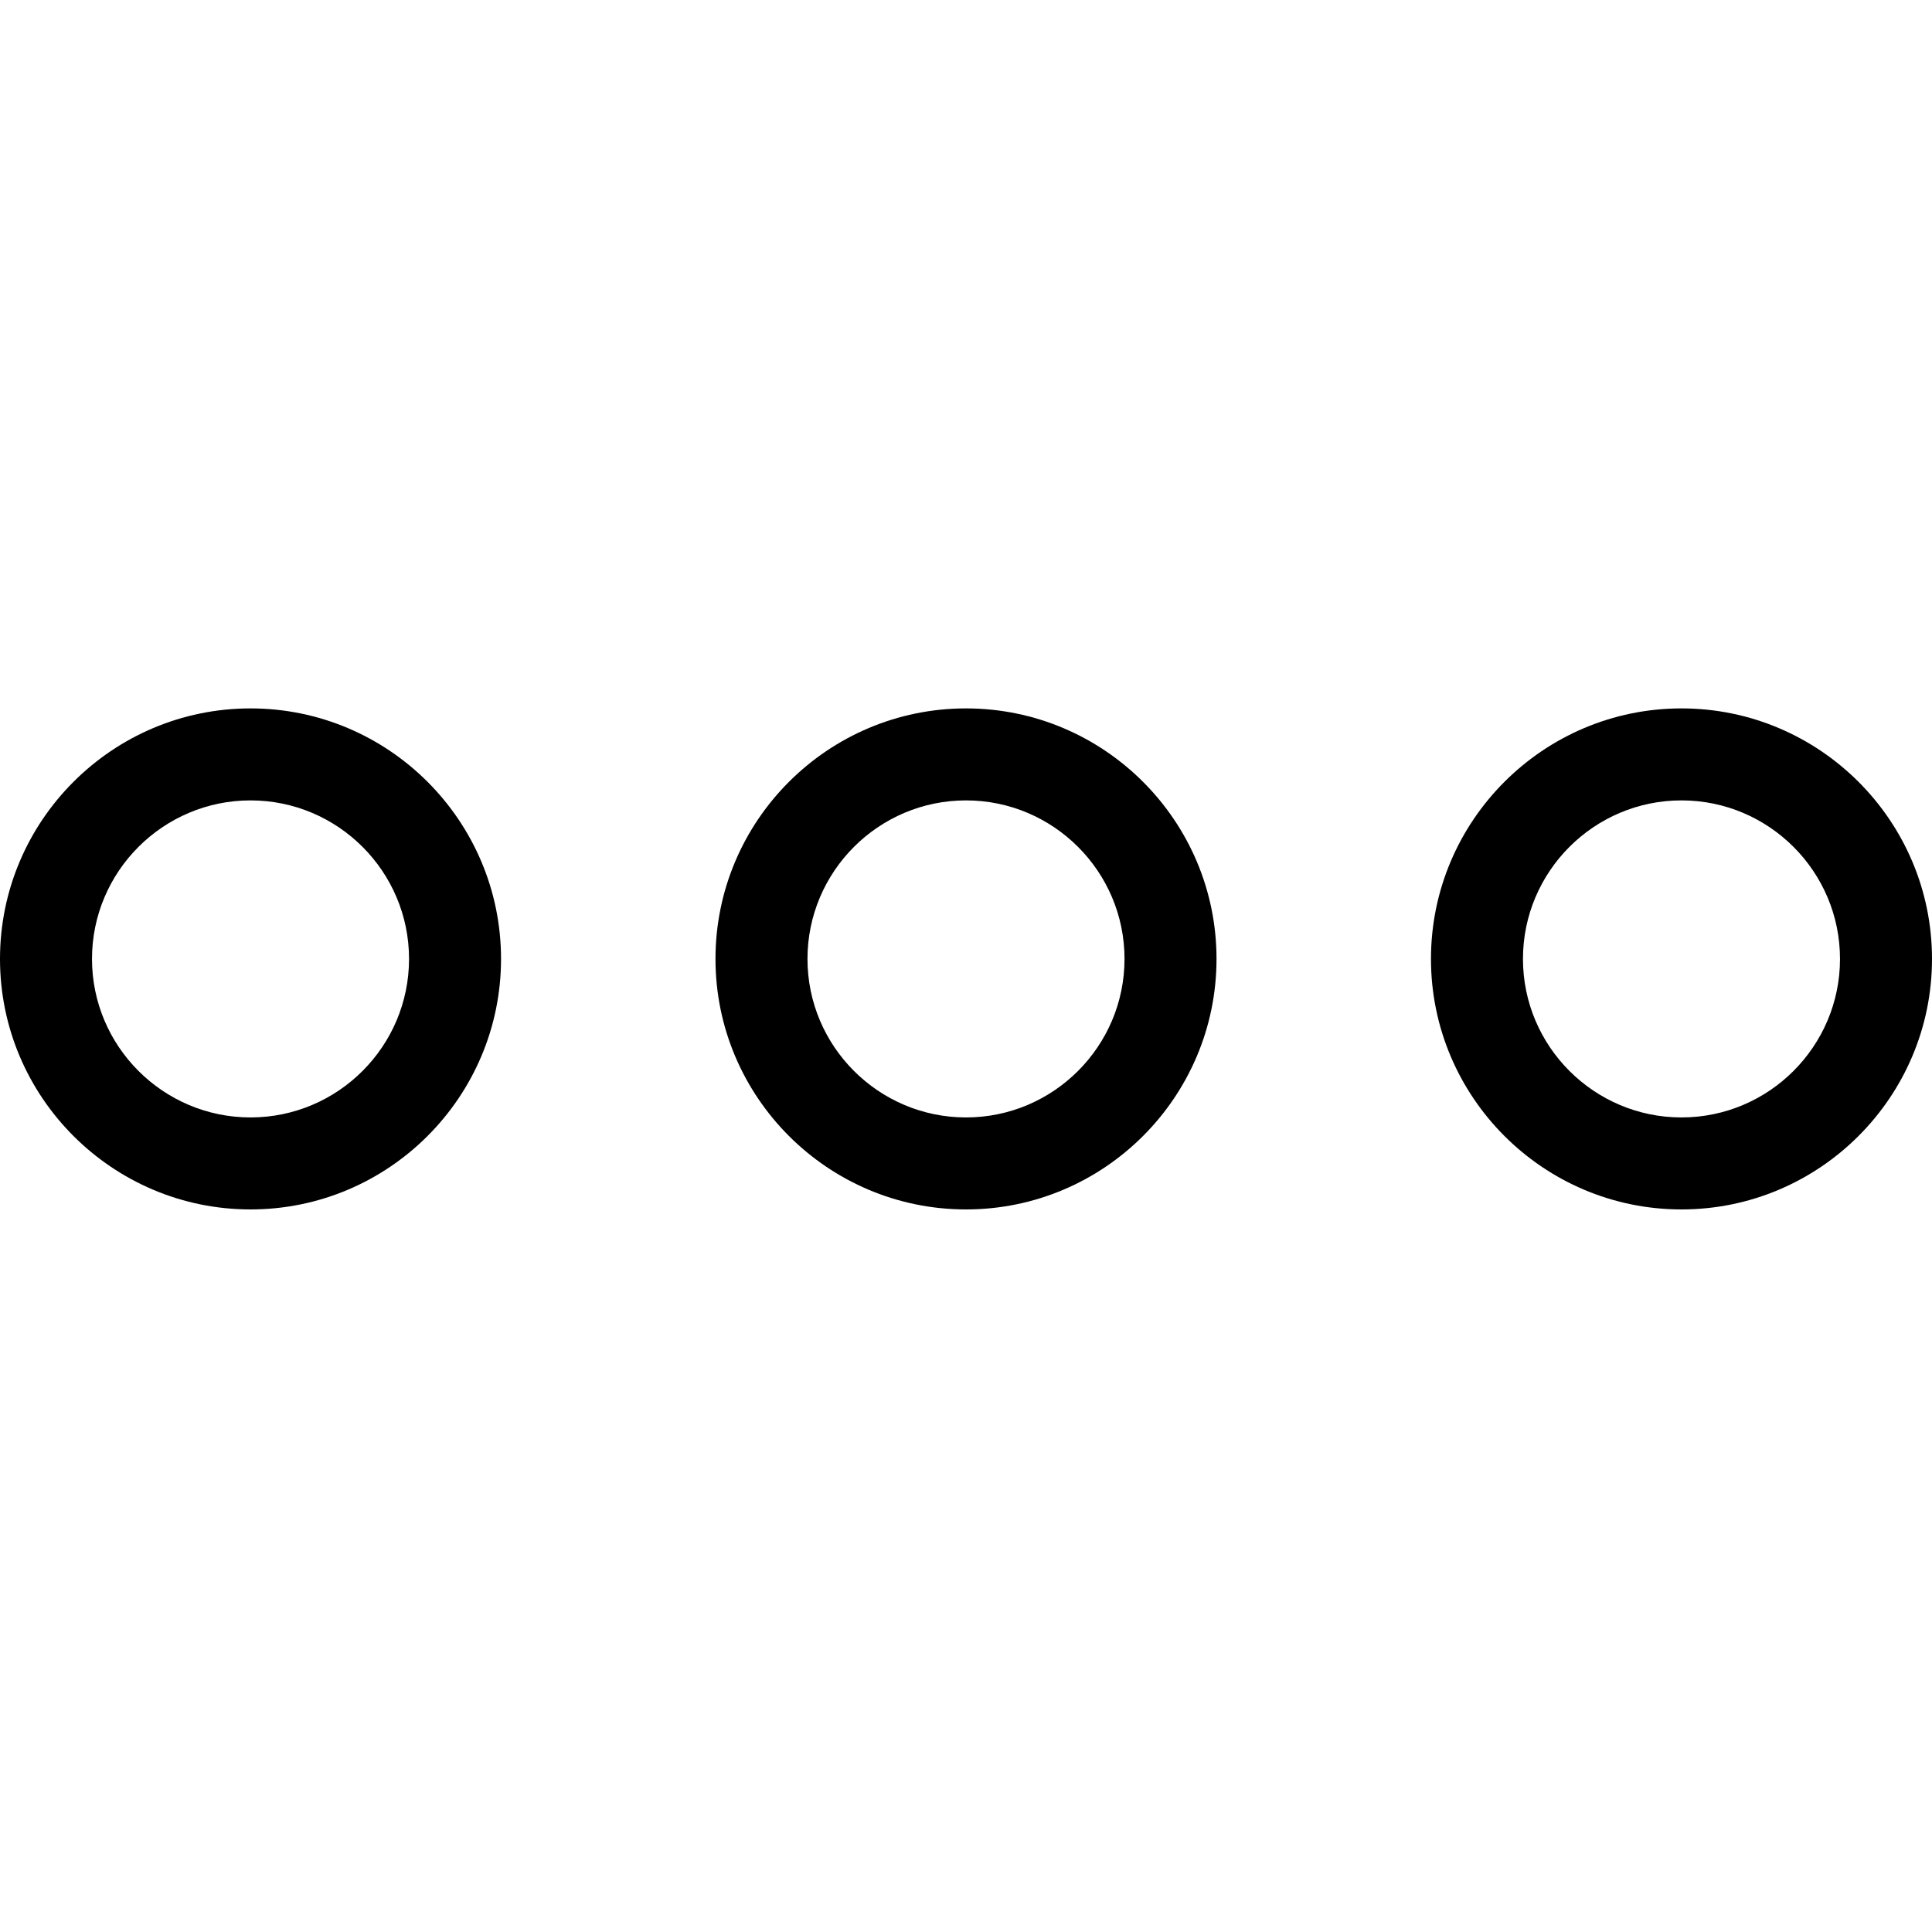
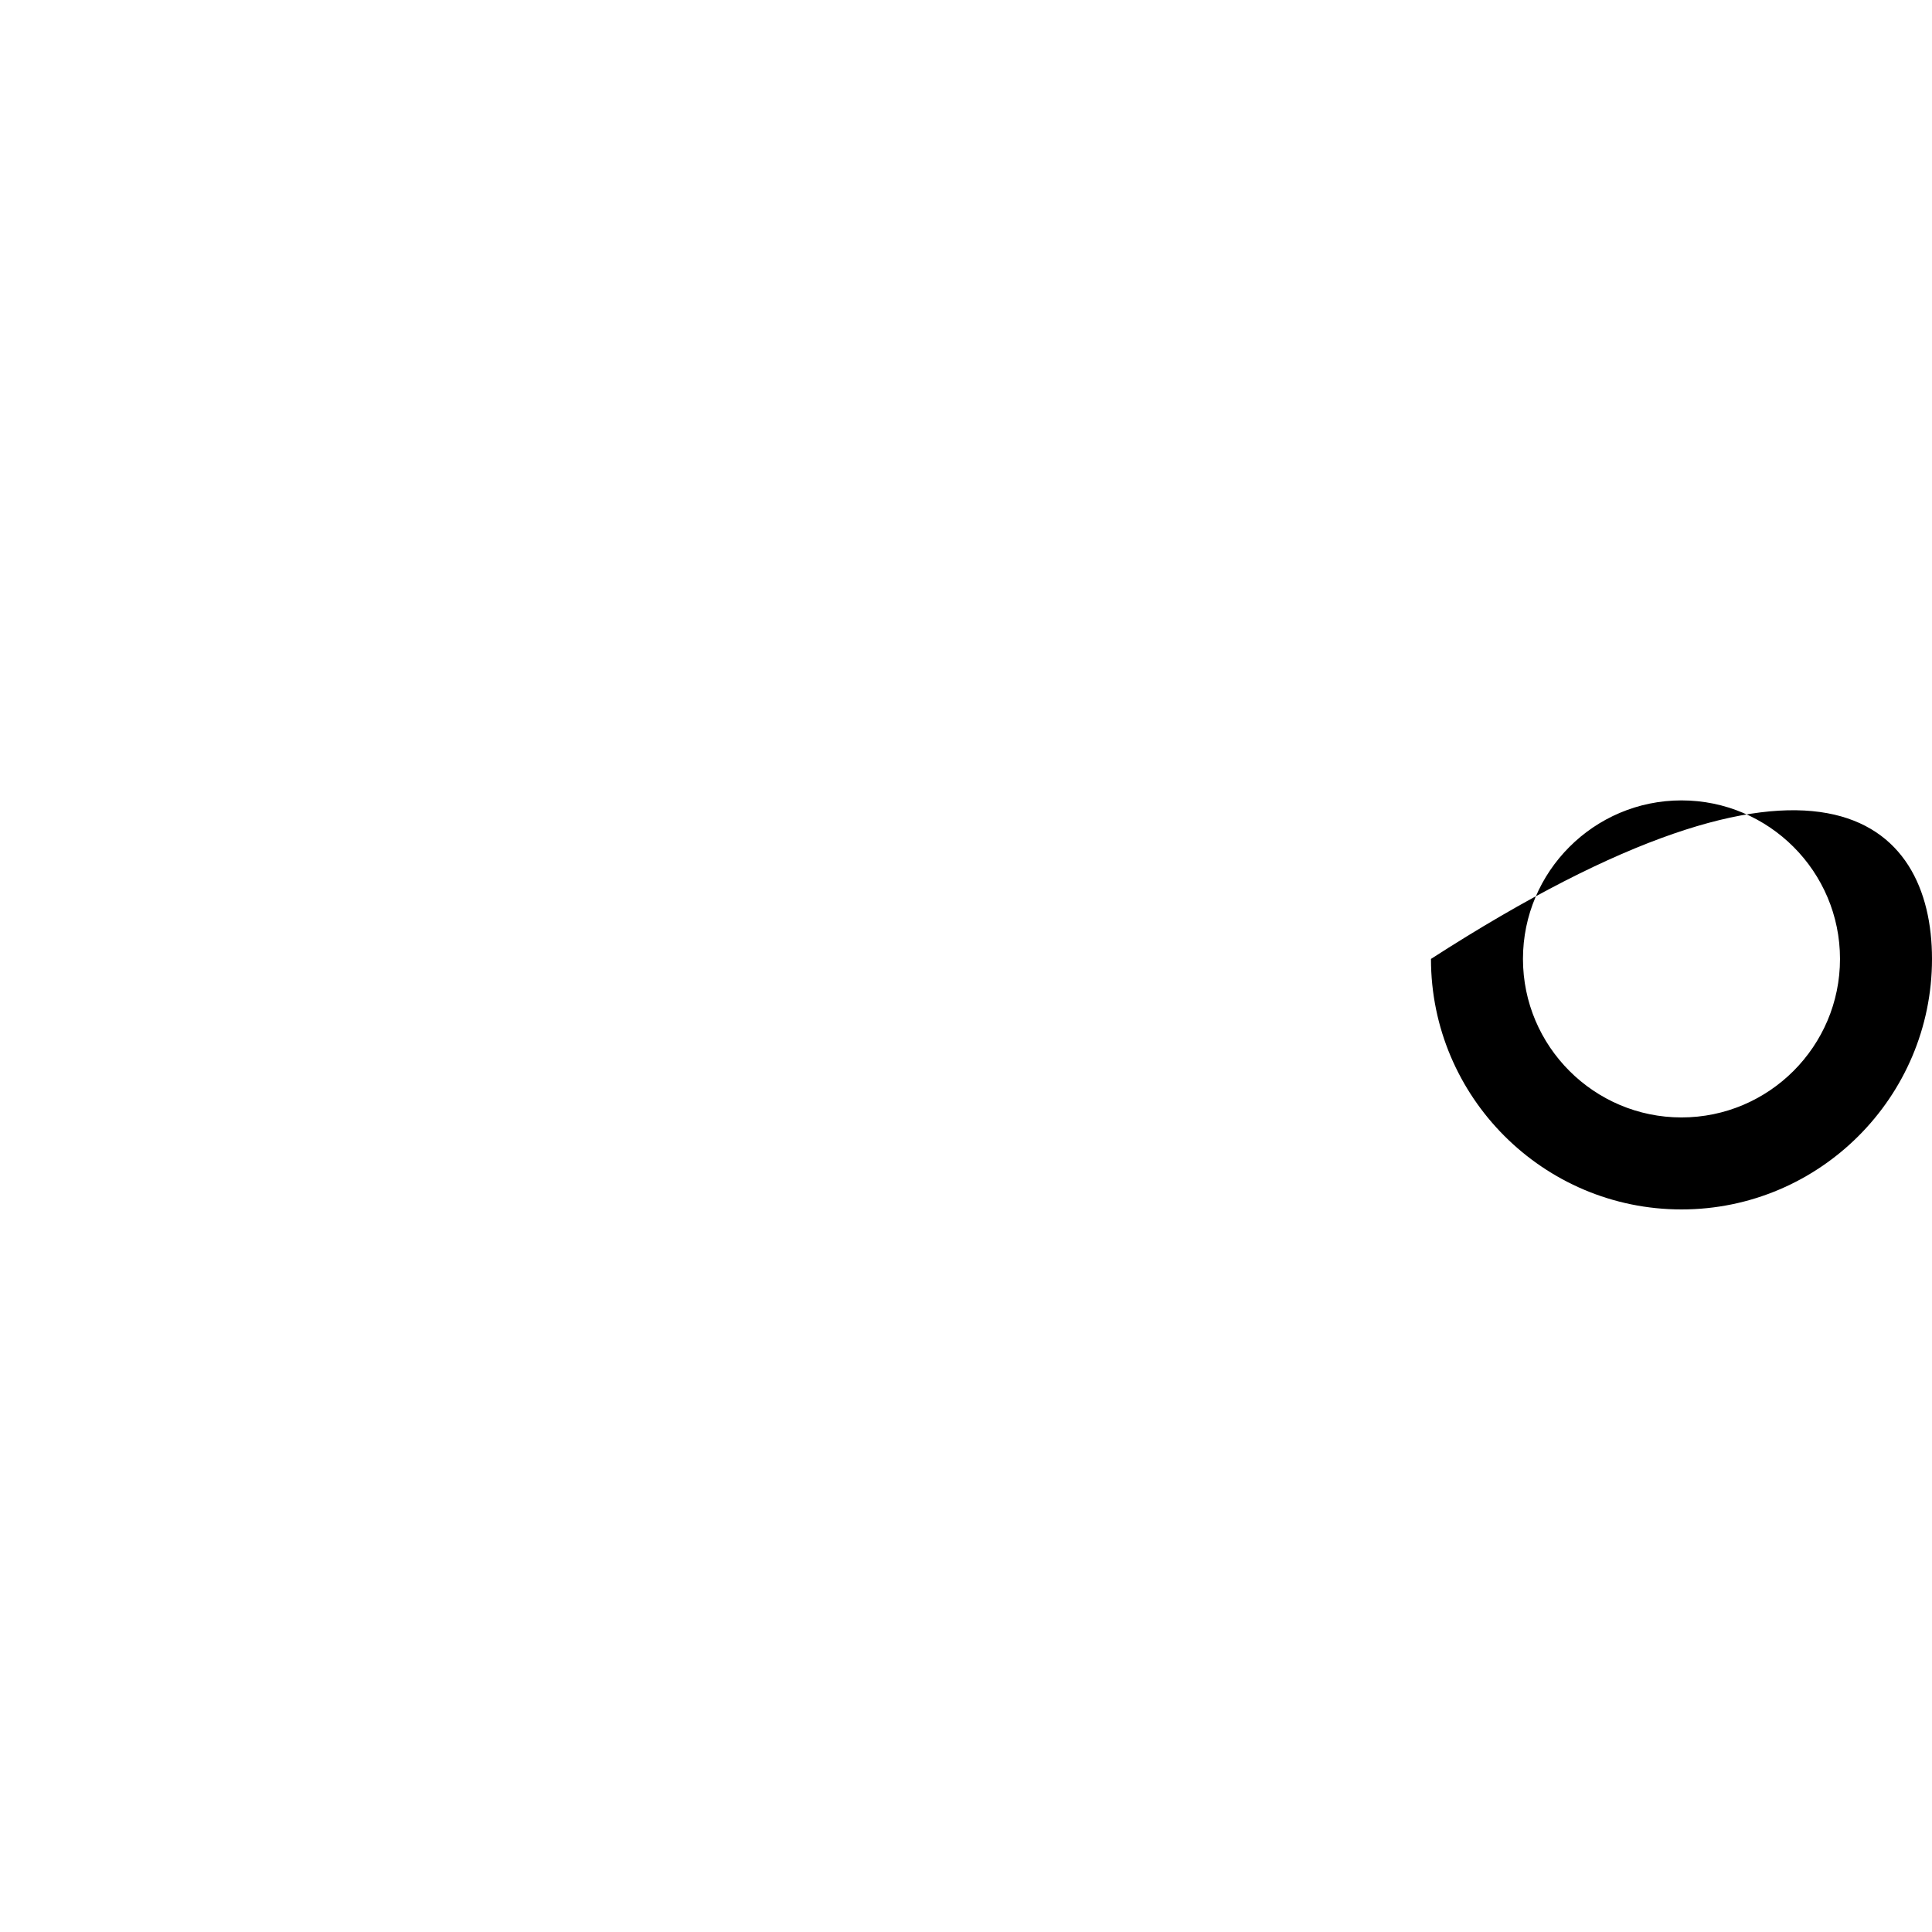
<svg xmlns="http://www.w3.org/2000/svg" width="60" height="60" viewBox="0 0 60 60" fill="none">
-   <path d="M7.78 37.56C3.49 37.56 0 34.07 0 29.78C0 25.49 3.49 22 7.78 22C12.07 22 15.56 25.49 15.56 29.78C15.56 34.07 12.07 37.56 7.78 37.56ZM7.78 24.857C5.066 24.857 2.857 27.066 2.857 29.78C2.857 32.494 5.066 34.703 7.78 34.703C10.495 34.703 12.703 32.494 12.703 29.78C12.703 27.066 10.495 24.857 7.78 24.857Z" fill="black" />
-   <path d="M30 37.56C25.71 37.56 22.22 34.07 22.22 29.78C22.22 25.49 25.71 22 30 22C34.29 22 37.78 25.49 37.78 29.78C37.78 34.07 34.29 37.56 30 37.56ZM30 24.857C27.286 24.857 25.077 27.066 25.077 29.78C25.077 32.494 27.286 34.703 30 34.703C32.714 34.703 34.923 32.494 34.923 29.78C34.923 27.066 32.714 24.857 30 24.857Z" fill="black" />
-   <path d="M52.22 37.56C47.93 37.56 44.44 34.07 44.44 29.78C44.44 25.49 47.93 22 52.22 22C56.51 22 60 25.49 60 29.78C60 34.07 56.51 37.56 52.22 37.56ZM52.22 24.857C49.505 24.857 47.297 27.066 47.297 29.78C47.297 32.494 49.505 34.703 52.22 34.703C54.934 34.703 57.143 32.494 57.143 29.78C57.143 27.066 54.934 24.857 52.22 24.857Z" fill="black" />
+   <path d="M52.22 37.56C47.93 37.56 44.44 34.07 44.44 29.78C56.51 22 60 25.49 60 29.78C60 34.07 56.51 37.56 52.22 37.56ZM52.22 24.857C49.505 24.857 47.297 27.066 47.297 29.78C47.297 32.494 49.505 34.703 52.22 34.703C54.934 34.703 57.143 32.494 57.143 29.78C57.143 27.066 54.934 24.857 52.22 24.857Z" fill="black" />
</svg>